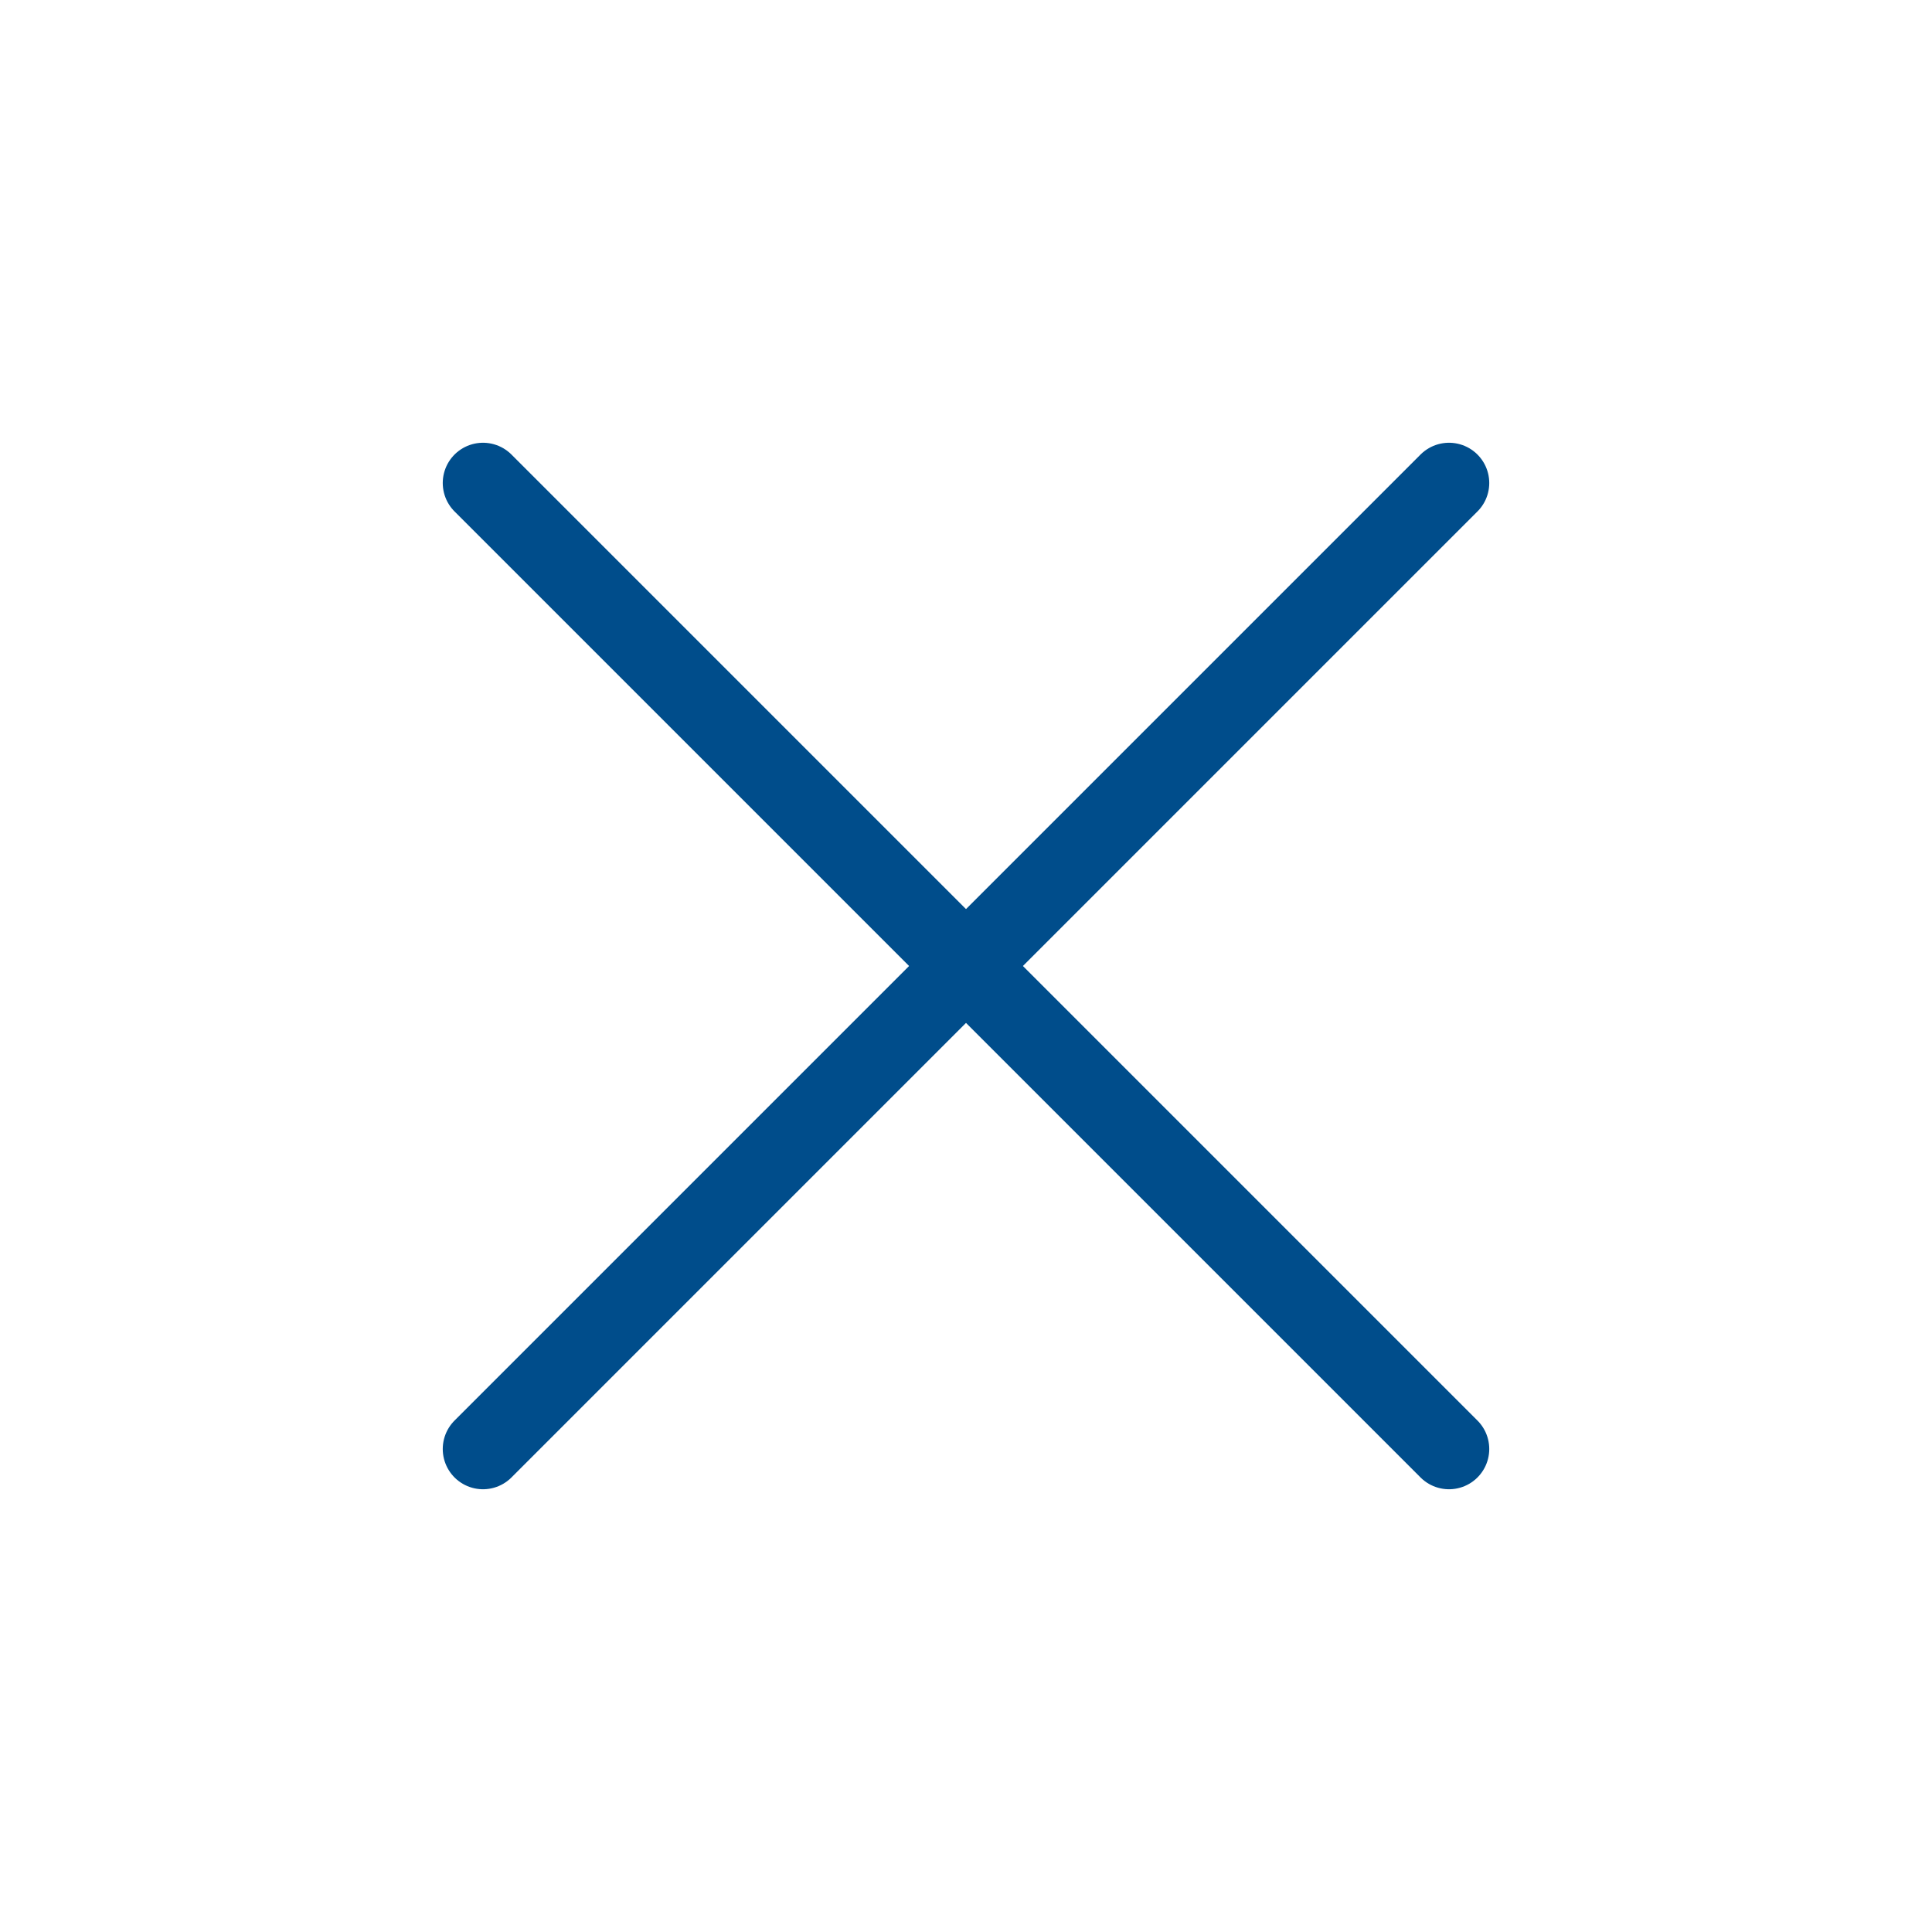
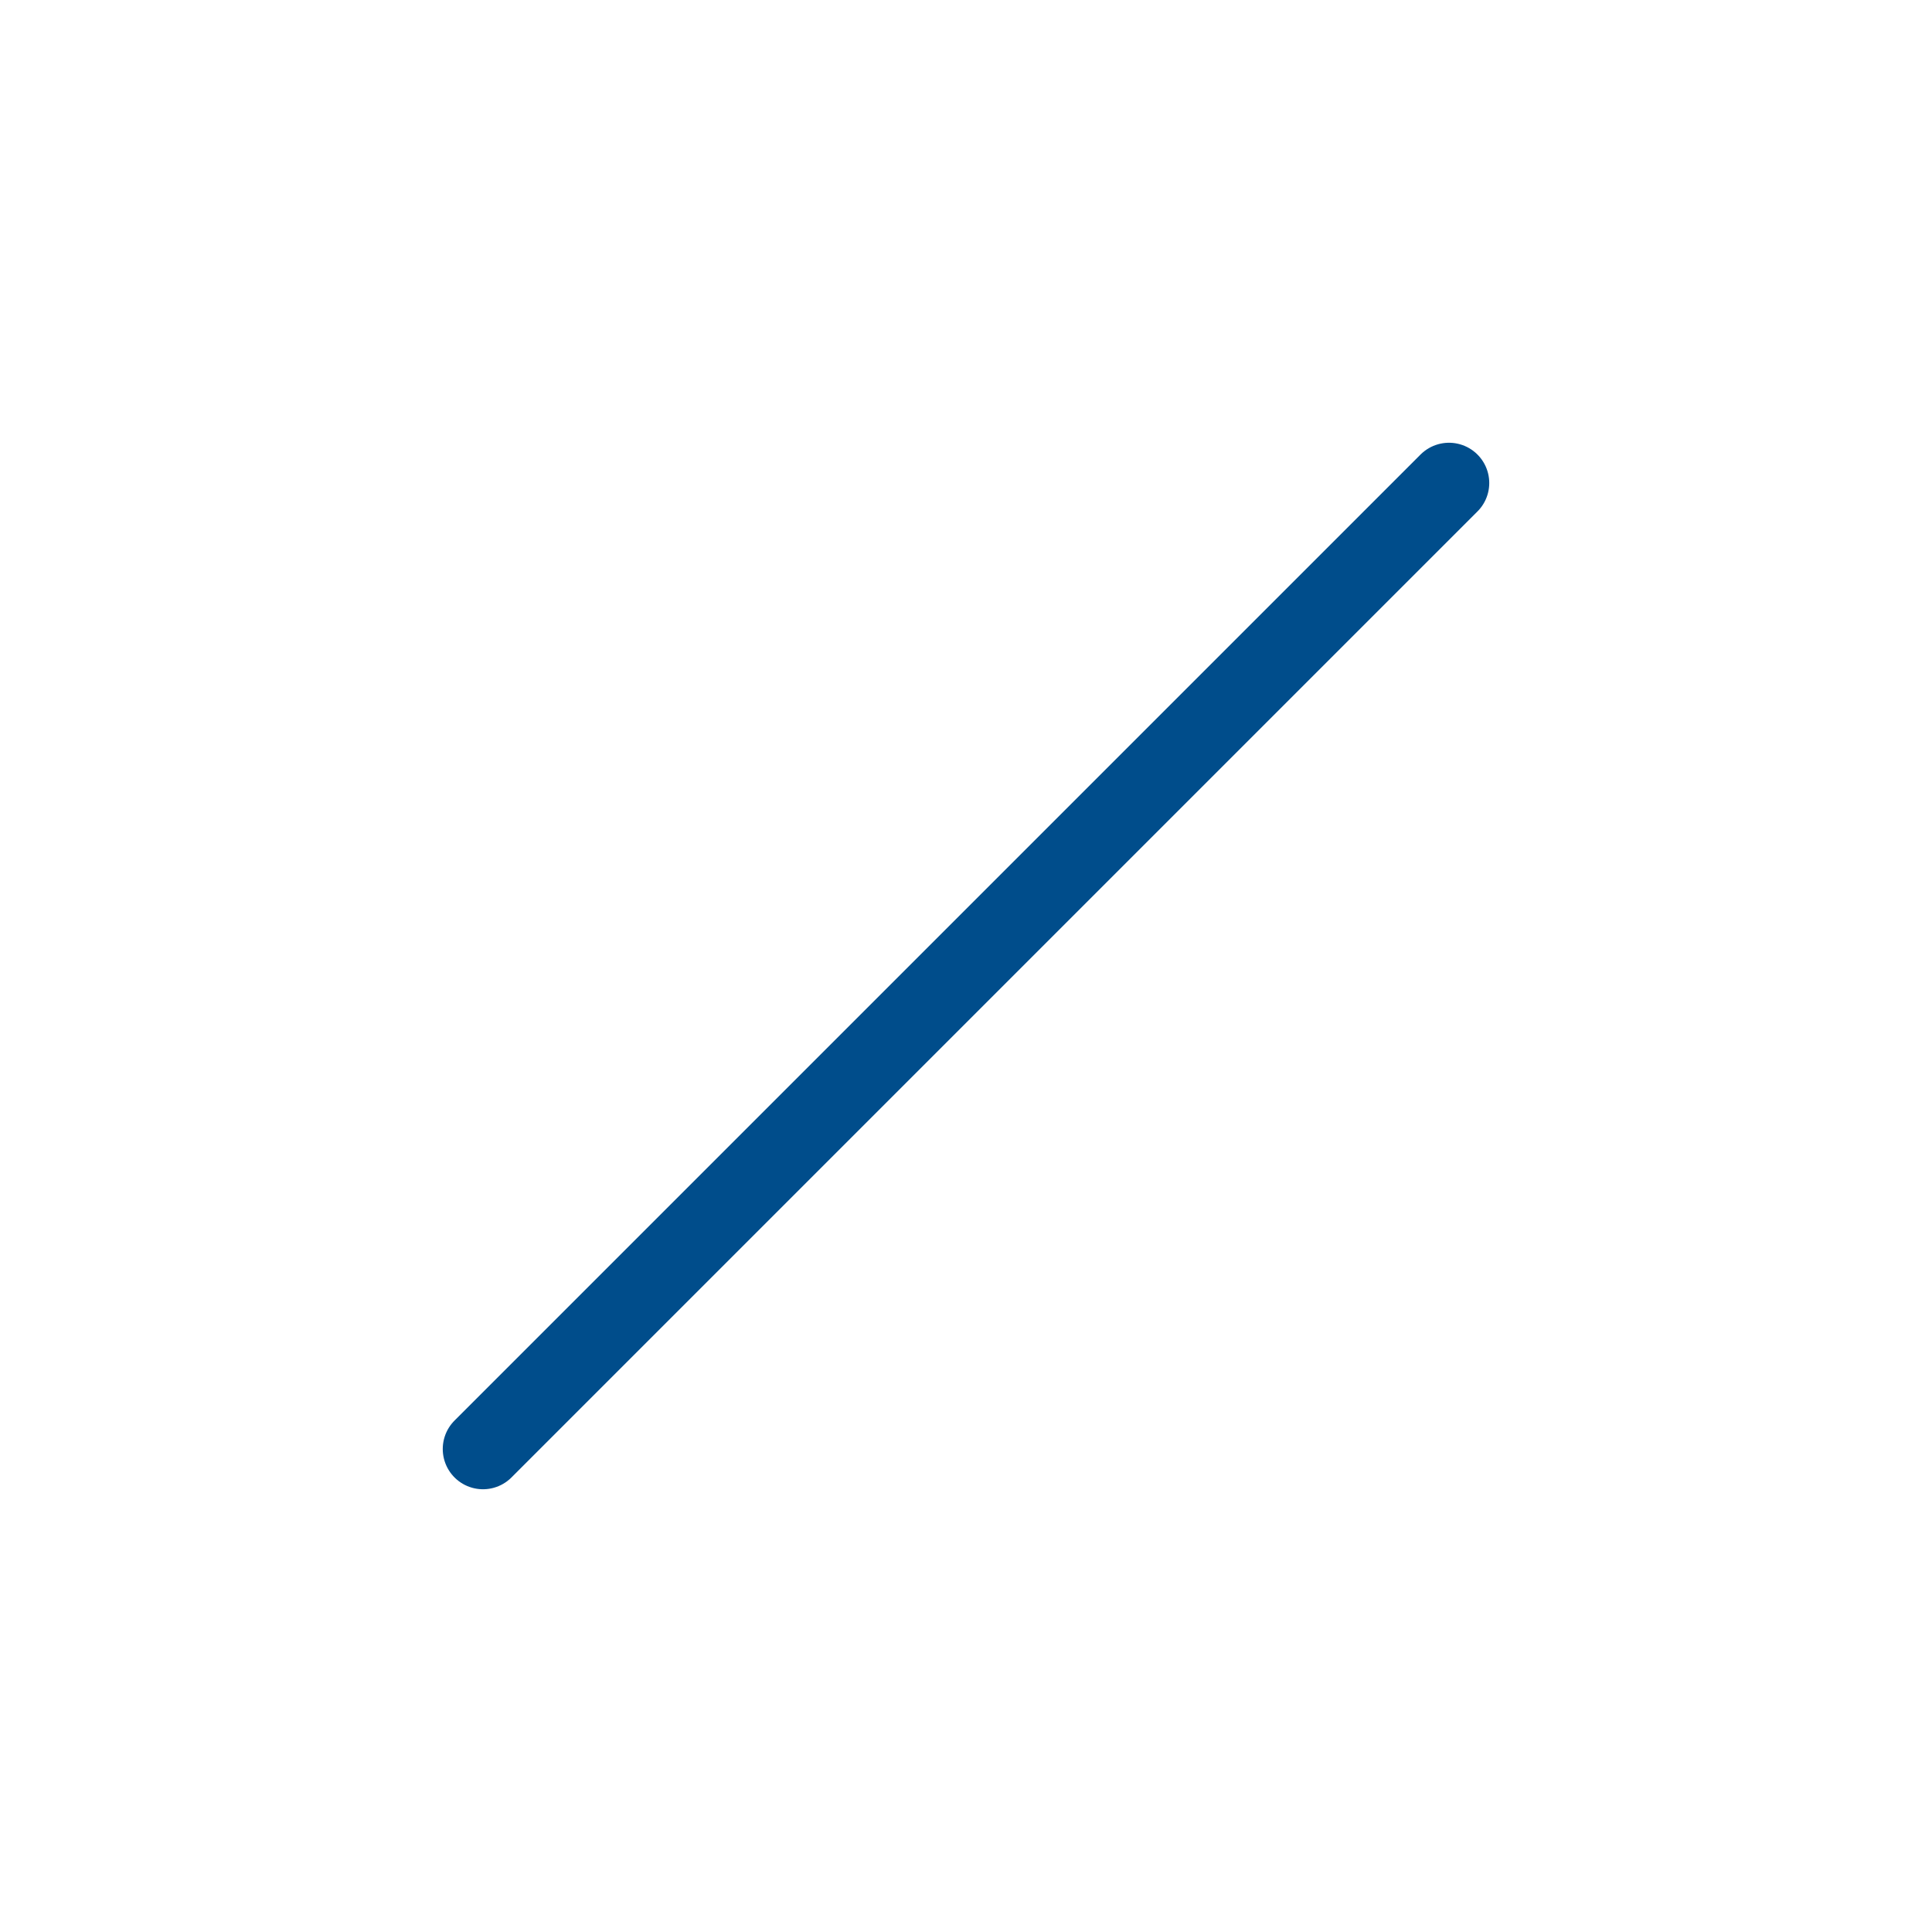
<svg xmlns="http://www.w3.org/2000/svg" width="24" height="24" viewBox="0 0 24 24" fill="none">
  <path d="M18 6L6 18" stroke="#004D8B" stroke-linecap="round" stroke-linejoin="round" />
-   <path d="M6 6L18 18" stroke="#004D8B" stroke-linecap="round" stroke-linejoin="round" />
</svg>